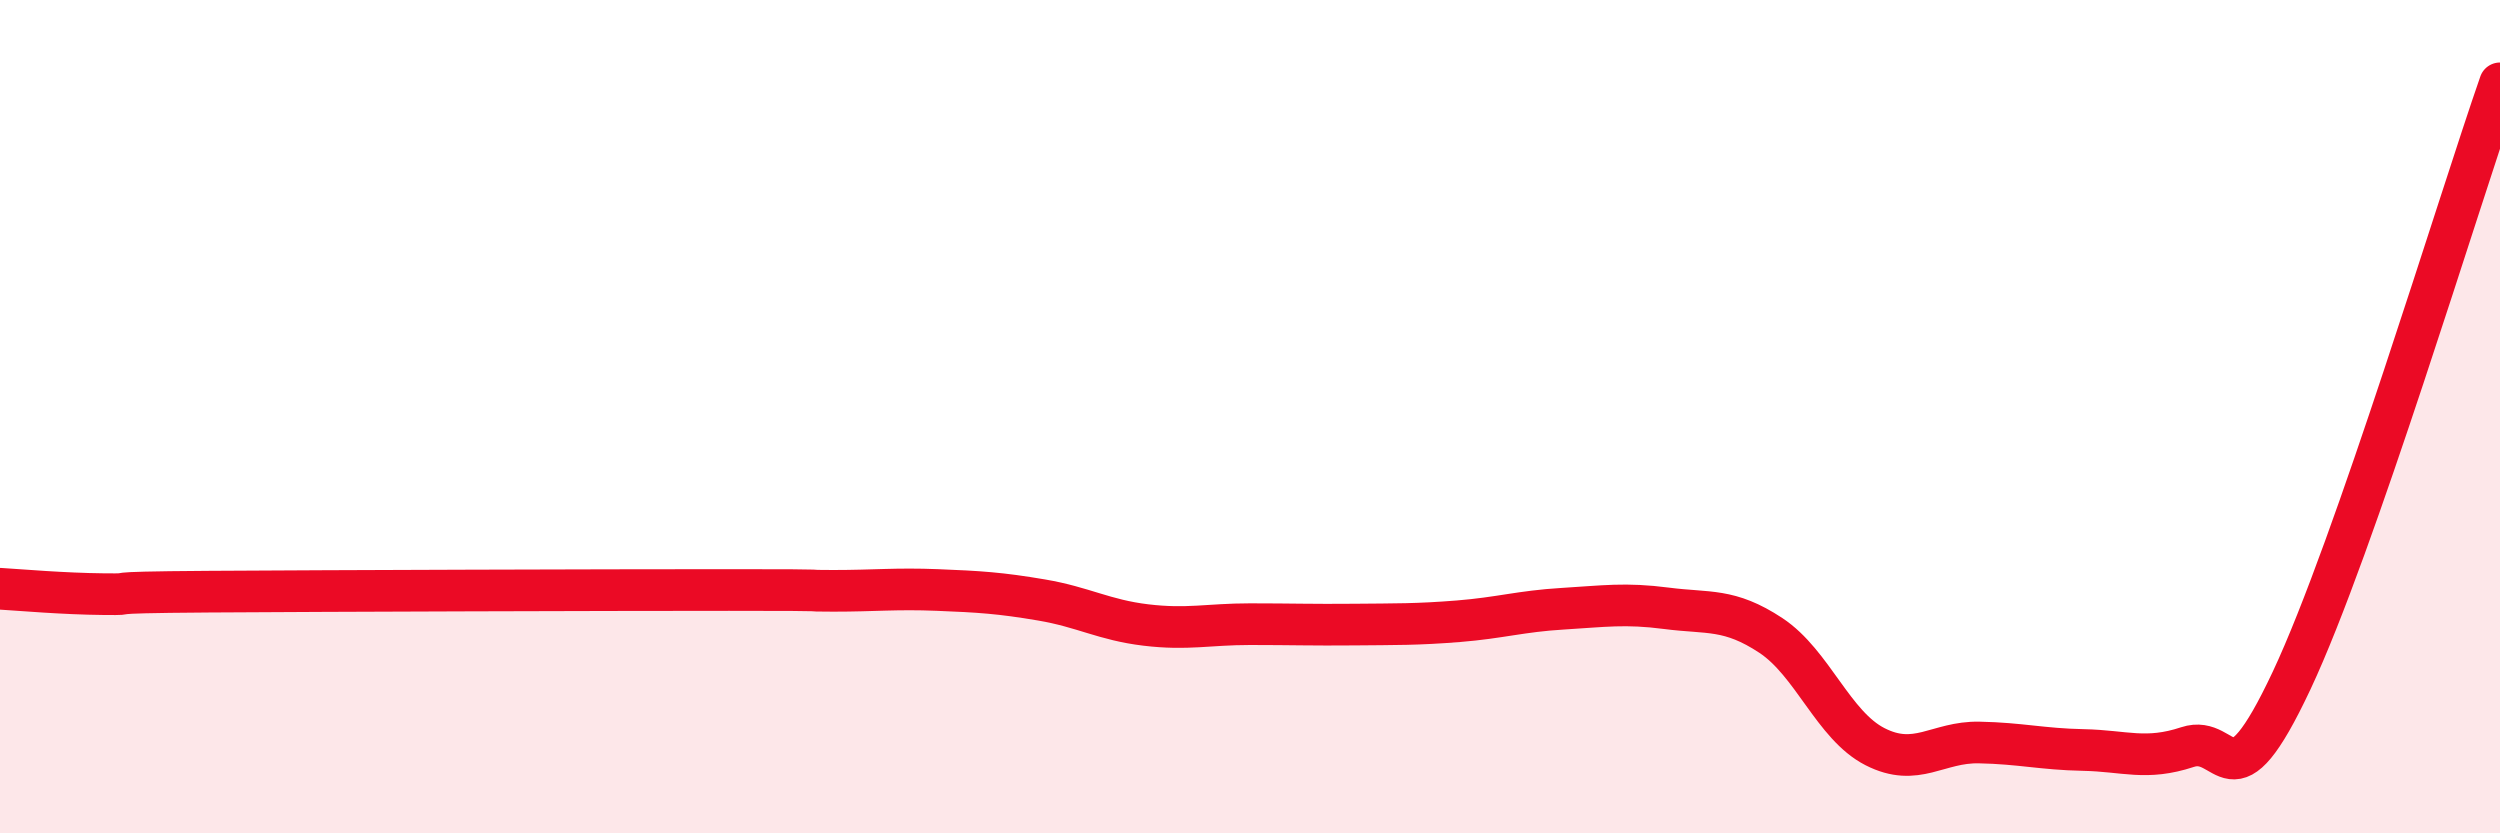
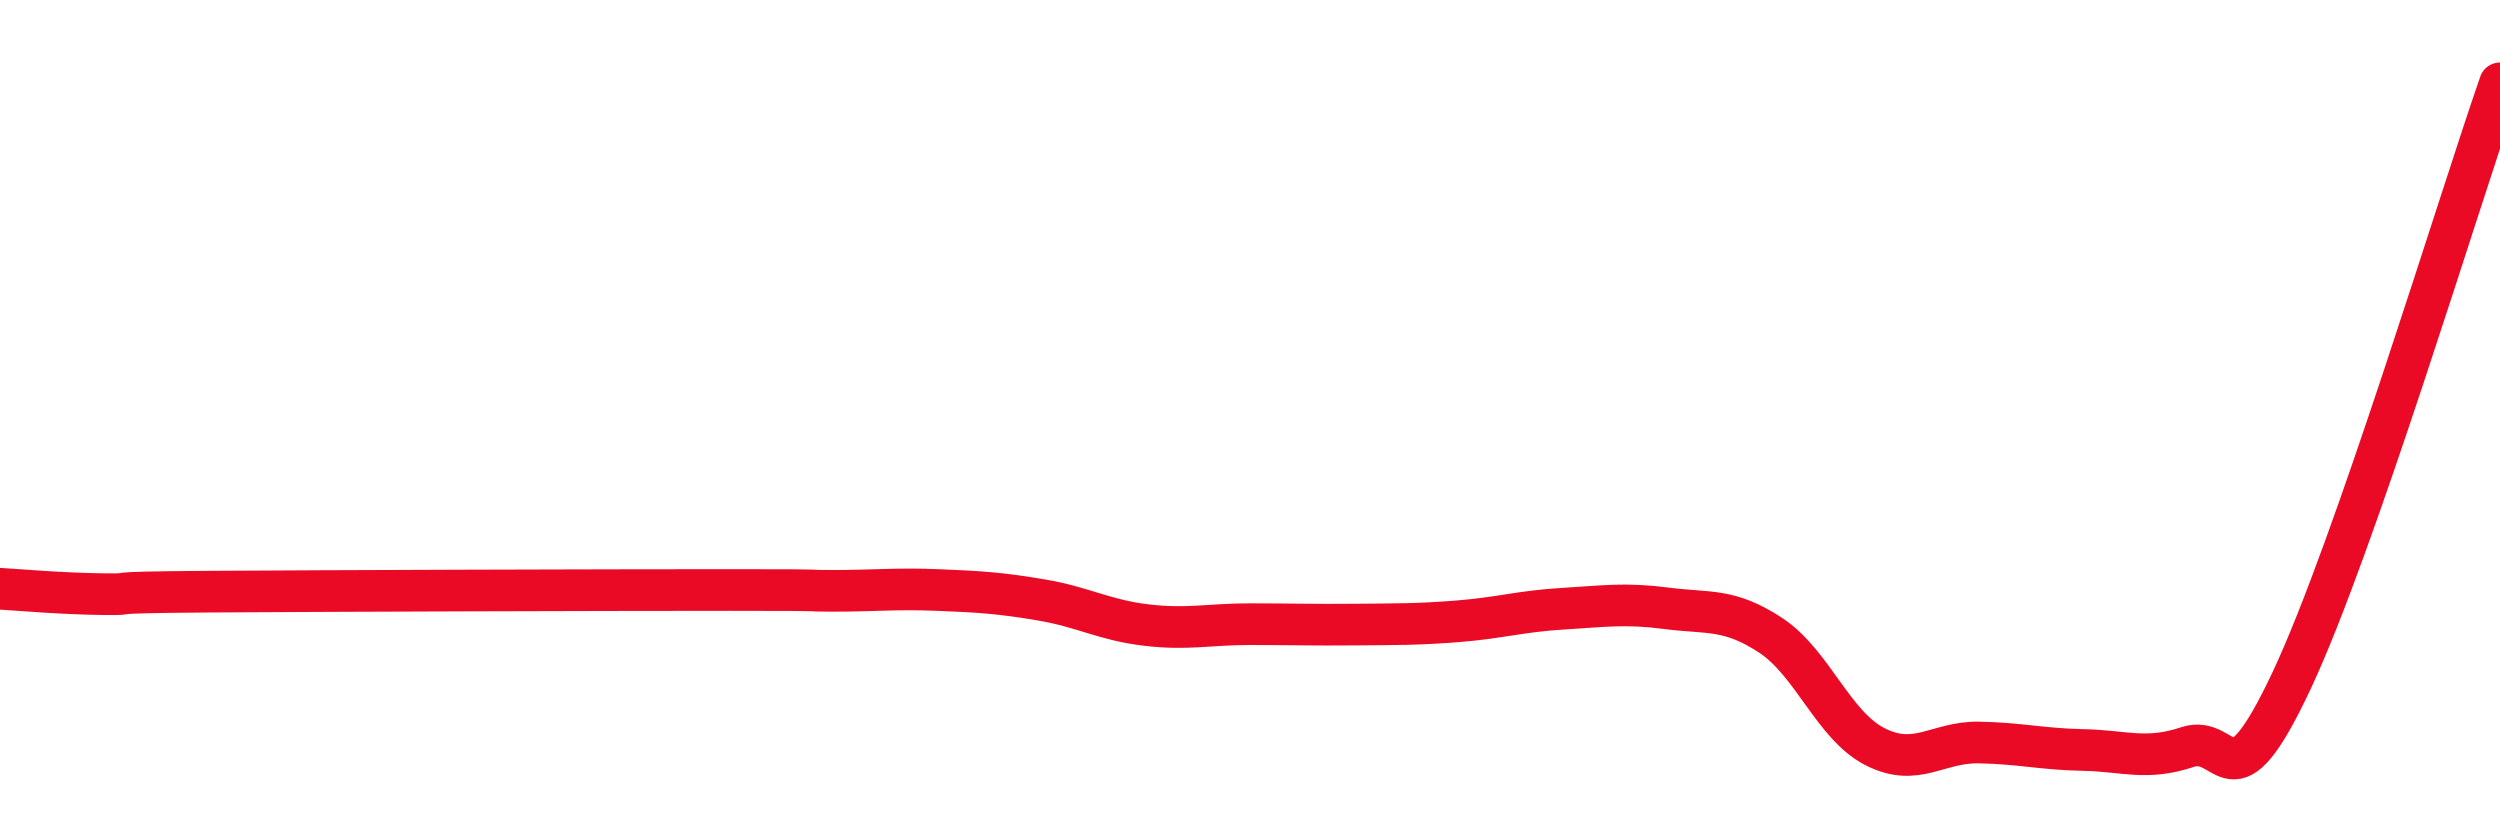
<svg xmlns="http://www.w3.org/2000/svg" width="60" height="20" viewBox="0 0 60 20">
-   <path d="M 0,14.13 C 0.5,14.16 1.5,14.25 2.5,14.26 C 3.5,14.27 2,14.22 5,14.2 C 8,14.18 14.5,14.16 17.5,14.16 C 20.5,14.16 19,14.18 20,14.18 C 21,14.18 21.5,14.12 22.5,14.16 C 23.5,14.2 24,14.23 25,14.4 C 26,14.57 26.5,14.88 27.5,15 C 28.5,15.12 29,14.98 30,14.98 C 31,14.98 31.5,15 32.5,14.99 C 33.5,14.98 34,14.99 35,14.91 C 36,14.83 36.5,14.67 37.5,14.61 C 38.5,14.55 39,14.47 40,14.6 C 41,14.73 41.5,14.59 42.5,15.25 C 43.5,15.91 44,17.41 45,17.92 C 46,18.43 46.5,17.8 47.5,17.82 C 48.5,17.84 49,17.98 50,18 C 51,18.02 51.5,18.26 52.5,17.93 C 53.5,17.6 53.5,19.52 55,16.33 C 56.5,13.14 59,4.87 60,2L60 20L0 20Z" fill="#EB0A25" opacity="0.1" stroke-linecap="round" stroke-linejoin="round" />
  <path d="M 0,14.13 C 0.5,14.16 1.5,14.25 2.5,14.26 C 3.5,14.27 2,14.22 5,14.2 C 8,14.18 14.5,14.16 17.5,14.16 C 20.5,14.16 19,14.18 20,14.18 C 21,14.18 21.5,14.12 22.5,14.16 C 23.5,14.2 24,14.23 25,14.4 C 26,14.57 26.5,14.88 27.5,15 C 28.5,15.12 29,14.98 30,14.98 C 31,14.98 31.5,15 32.5,14.99 C 33.5,14.98 34,14.99 35,14.91 C 36,14.83 36.5,14.67 37.5,14.61 C 38.5,14.55 39,14.47 40,14.6 C 41,14.73 41.5,14.59 42.5,15.25 C 43.5,15.91 44,17.41 45,17.92 C 46,18.43 46.5,17.8 47.5,17.82 C 48.5,17.84 49,17.98 50,18 C 51,18.02 51.5,18.26 52.5,17.93 C 53.5,17.6 53.5,19.52 55,16.33 C 56.5,13.14 59,4.87 60,2" stroke="#EB0A25" stroke-width="1" fill="none" stroke-linecap="round" stroke-linejoin="round" />
</svg>